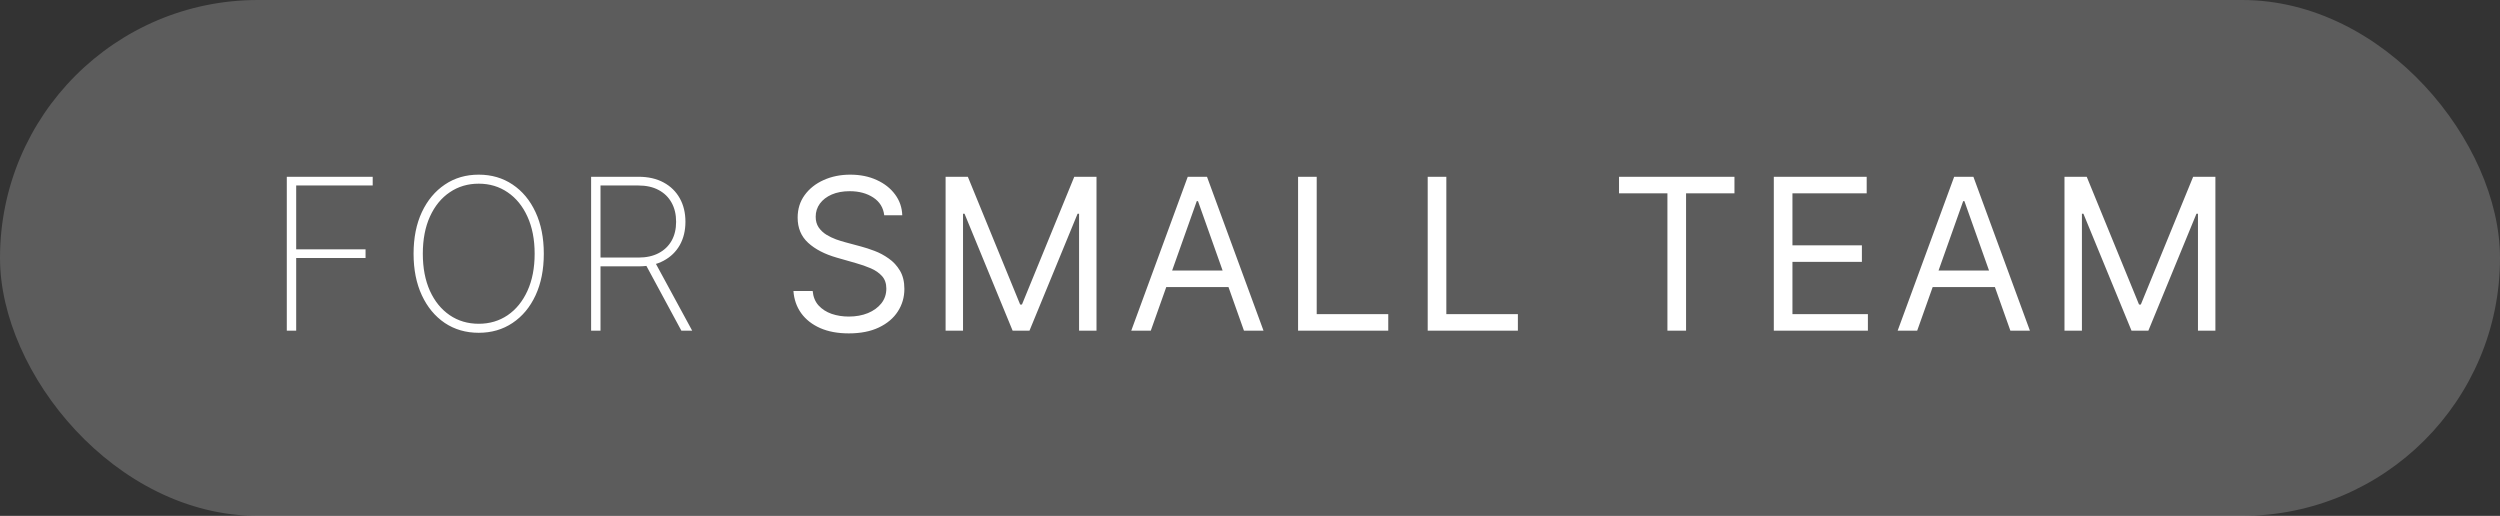
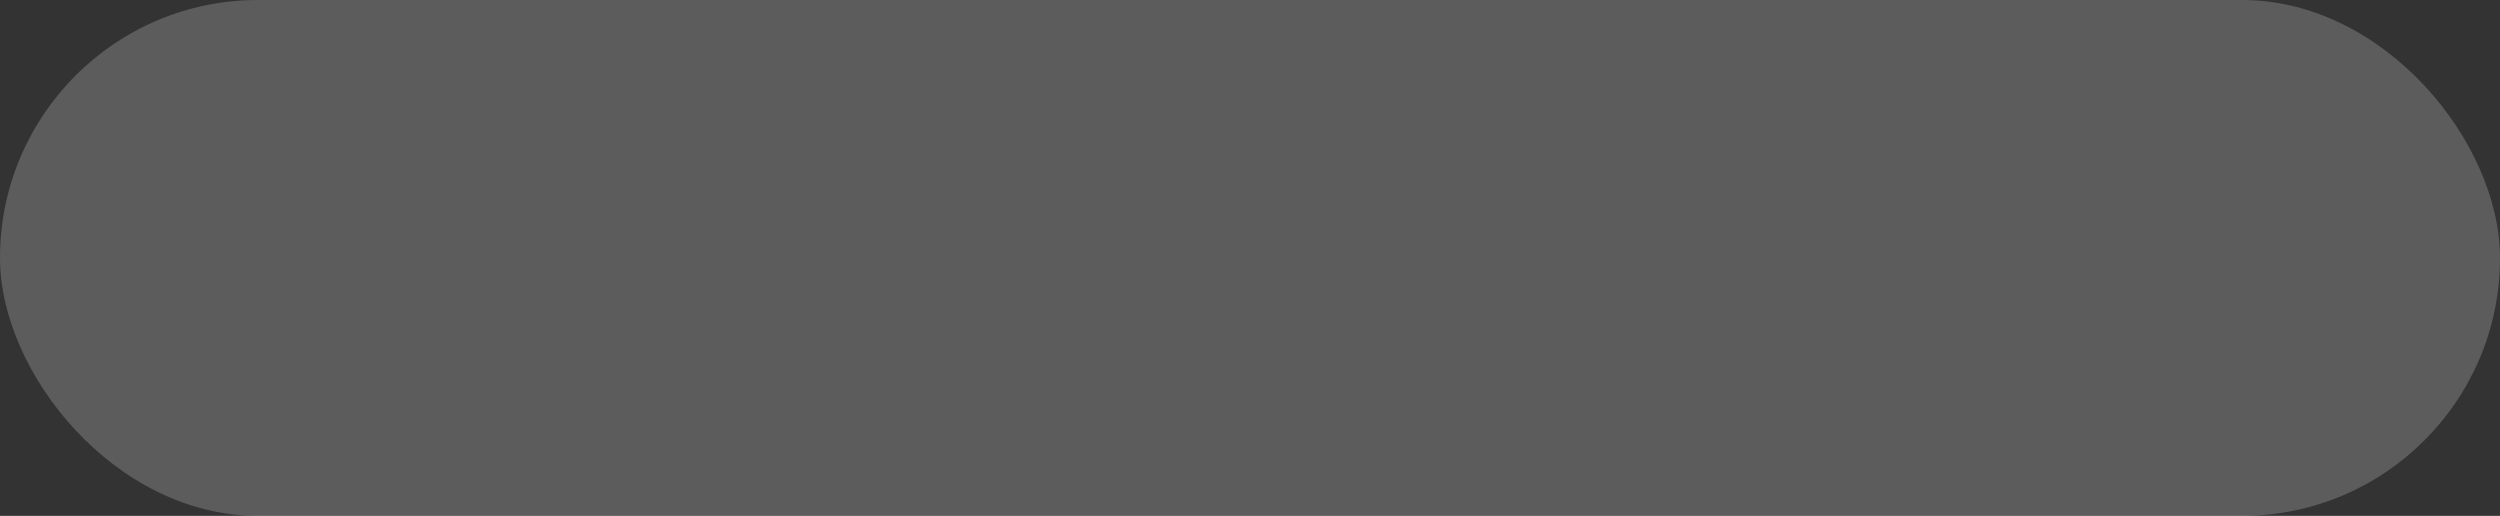
<svg xmlns="http://www.w3.org/2000/svg" width="189" height="39" viewBox="0 0 189 39" fill="none">
  <rect x="0" y="0" width="189" height="39" fill="#333333" stroke="none" />
  <rect width="189" height="39" rx="19.5" fill="white" fill-opacity="0.2" />
-   <path d="M21.682 25V13.364H28.176V14.023H22.392V18.847H27.636V19.506H22.392V25H21.682ZM41.112 19.182C41.112 20.383 40.904 21.432 40.487 22.329C40.071 23.224 39.491 23.919 38.749 24.415C38.01 24.911 37.158 25.159 36.192 25.159C35.222 25.159 34.366 24.911 33.624 24.415C32.885 23.915 32.308 23.218 31.891 22.324C31.474 21.426 31.266 20.379 31.266 19.182C31.266 17.981 31.474 16.934 31.891 16.04C32.311 15.146 32.891 14.451 33.63 13.954C34.368 13.454 35.222 13.204 36.192 13.204C37.158 13.204 38.01 13.453 38.749 13.949C39.491 14.445 40.071 15.142 40.487 16.04C40.904 16.934 41.112 17.981 41.112 19.182ZM40.419 19.182C40.419 18.102 40.237 17.167 39.874 16.375C39.514 15.583 39.016 14.972 38.38 14.54C37.743 14.104 37.014 13.886 36.192 13.886C35.37 13.886 34.641 14.102 34.005 14.534C33.368 14.962 32.868 15.574 32.505 16.369C32.145 17.161 31.965 18.099 31.965 19.182C31.965 20.254 32.143 21.188 32.499 21.983C32.859 22.775 33.357 23.388 33.993 23.824C34.63 24.259 35.362 24.477 36.192 24.477C37.014 24.477 37.743 24.261 38.38 23.829C39.016 23.394 39.514 22.78 39.874 21.989C40.237 21.197 40.419 20.261 40.419 19.182ZM44.688 25V13.364H48.273C49.008 13.364 49.641 13.508 50.171 13.796C50.701 14.083 51.108 14.483 51.393 14.994C51.677 15.502 51.819 16.093 51.819 16.767C51.819 17.434 51.677 18.021 51.393 18.528C51.108 19.032 50.701 19.426 50.171 19.71C49.645 19.994 49.014 20.136 48.279 20.136H45.069V19.472H48.262C48.86 19.472 49.372 19.36 49.796 19.136C50.22 18.913 50.546 18.6 50.773 18.199C51.001 17.794 51.114 17.316 51.114 16.767C51.114 16.214 51.001 15.733 50.773 15.324C50.546 14.911 50.218 14.591 49.79 14.364C49.366 14.136 48.855 14.023 48.256 14.023H45.398V25H44.688ZM49.467 19.727L52.33 25H51.512L48.665 19.727H49.467ZM66.848 16.273C66.779 15.697 66.503 15.25 66.018 14.932C65.533 14.614 64.939 14.454 64.234 14.454C63.719 14.454 63.268 14.538 62.882 14.704C62.499 14.871 62.2 15.1 61.984 15.392C61.772 15.684 61.666 16.015 61.666 16.386C61.666 16.697 61.74 16.964 61.888 17.188C62.039 17.407 62.232 17.591 62.467 17.739C62.702 17.883 62.948 18.002 63.206 18.097C63.463 18.188 63.7 18.261 63.916 18.318L65.098 18.636C65.401 18.716 65.738 18.826 66.109 18.966C66.484 19.106 66.842 19.297 67.183 19.54C67.528 19.778 67.812 20.085 68.035 20.46C68.259 20.835 68.371 21.296 68.371 21.841C68.371 22.47 68.206 23.038 67.876 23.546C67.55 24.053 67.073 24.456 66.444 24.756C65.819 25.055 65.06 25.204 64.166 25.204C63.333 25.204 62.611 25.07 62.001 24.801C61.395 24.532 60.918 24.157 60.569 23.676C60.225 23.195 60.029 22.636 59.984 22H61.439C61.477 22.439 61.624 22.803 61.882 23.091C62.143 23.375 62.473 23.587 62.87 23.727C63.272 23.864 63.704 23.932 64.166 23.932C64.704 23.932 65.187 23.845 65.615 23.671C66.043 23.492 66.382 23.246 66.632 22.932C66.882 22.614 67.007 22.242 67.007 21.818C67.007 21.432 66.899 21.117 66.683 20.875C66.467 20.633 66.183 20.436 65.831 20.284C65.478 20.133 65.098 20 64.689 19.886L63.257 19.477C62.348 19.216 61.628 18.843 61.098 18.358C60.567 17.873 60.302 17.239 60.302 16.454C60.302 15.803 60.478 15.235 60.831 14.75C61.187 14.261 61.664 13.883 62.263 13.614C62.865 13.341 63.537 13.204 64.279 13.204C65.029 13.204 65.696 13.339 66.279 13.608C66.863 13.873 67.325 14.237 67.666 14.699C68.011 15.161 68.192 15.686 68.211 16.273H66.848ZM71.487 13.364H73.169L77.124 23.023H77.26L81.215 13.364H82.896V25H81.578V16.159H81.465L77.828 25H76.555L72.919 16.159H72.805V25H71.487V13.364ZM86.999 25H85.522L89.794 13.364H91.249L95.522 25H94.044L90.567 15.204H90.476L86.999 25ZM87.544 20.454H93.499V21.704H87.544V20.454ZM98.134 25V13.364H99.543V23.75H104.952V25H98.134ZM107.934 25V13.364H109.343V23.75H114.752V25H107.934ZM122.398 14.614V13.364H131.125V14.614H127.466V25H126.057V14.614H122.398ZM134.1 25V13.364H141.122V14.614H135.509V18.546H140.759V19.796H135.509V23.75H141.213V25H134.1ZM144.939 25H143.462L147.735 13.364H149.189L153.462 25H151.985L148.508 15.204H148.417L144.939 25ZM145.485 20.454H151.439V21.704H145.485V20.454ZM156.075 13.364H157.757L161.711 23.023H161.847L165.802 13.364H167.484V25H166.166V16.159H166.052L162.416 25H161.143L157.507 16.159H157.393V25H156.075V13.364Z" fill="white" />
</svg>